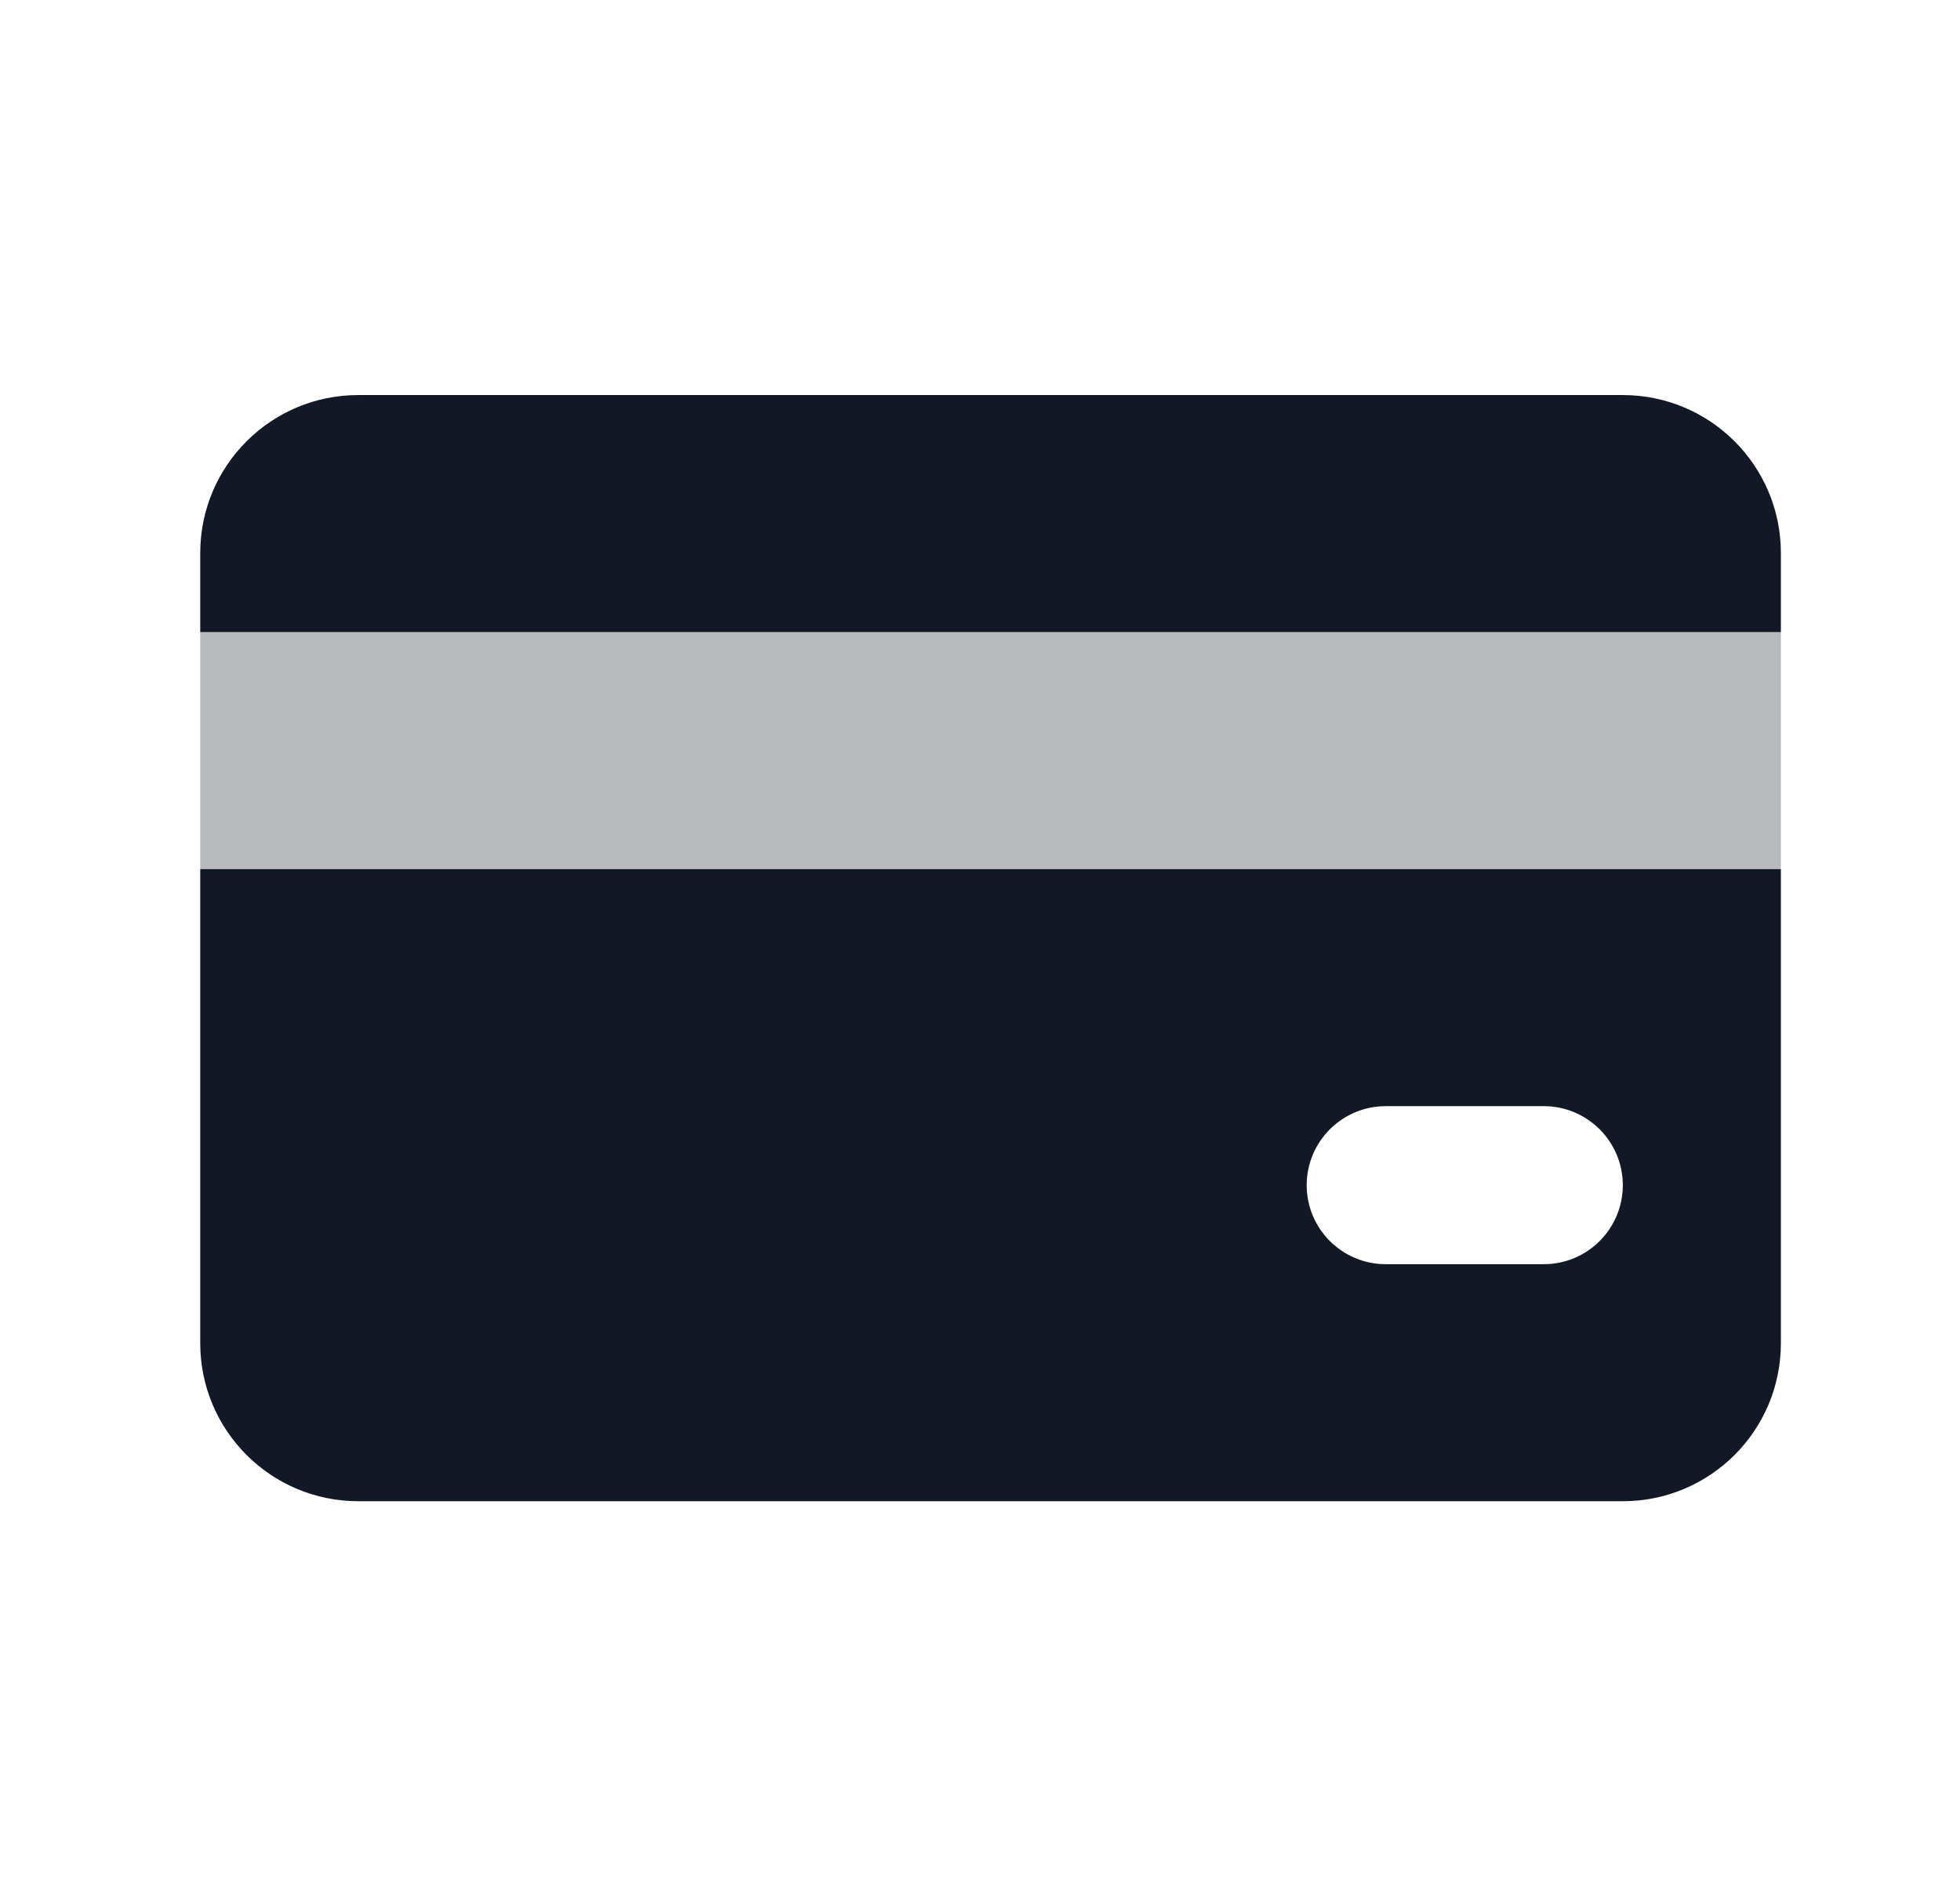
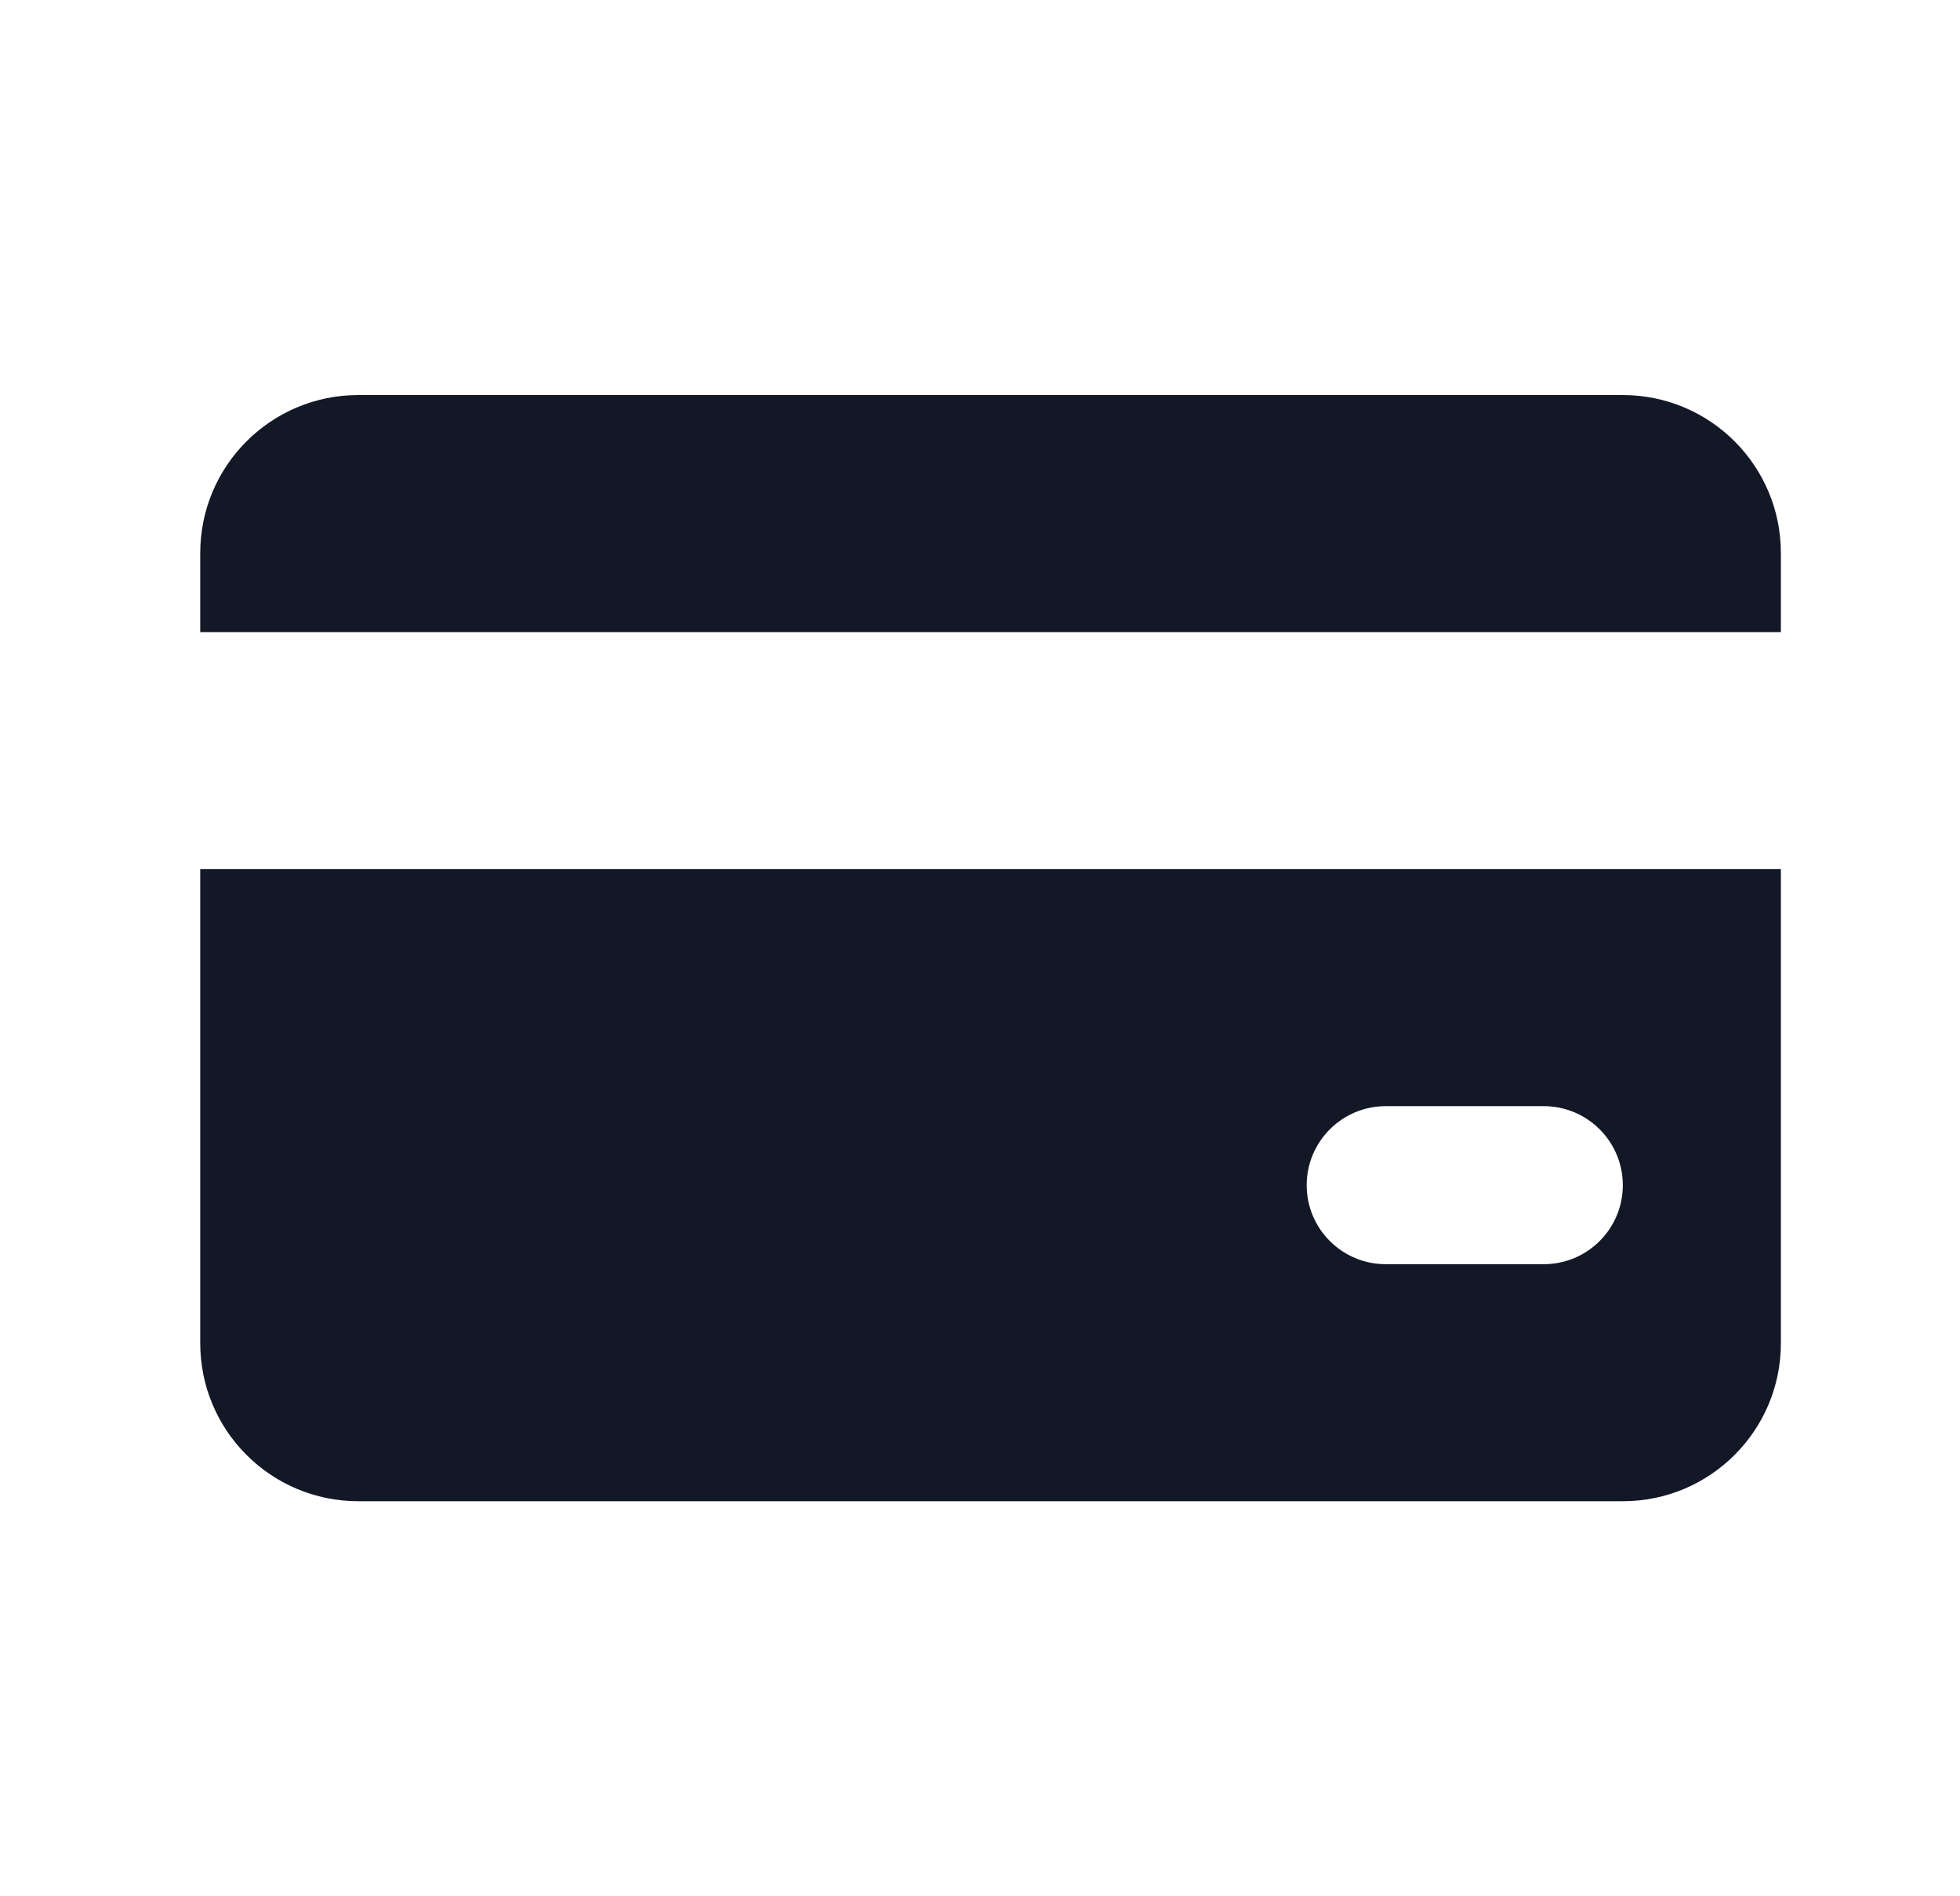
<svg xmlns="http://www.w3.org/2000/svg" width="31" height="30" viewBox="0 0 31 30" fill="none">
  <g clip-path="url(#clip0_33482_326)">
-     <rect opacity="0.3" x="3.167" y="10" width="25" height="3.75" fill="#121826" />
    <path fill-rule="evenodd" clip-rule="evenodd" d="M25.667 6.25H5.667C4.286 6.25 3.167 7.369 3.167 8.75V10H28.167V8.75C28.167 7.369 27.048 6.25 25.667 6.25ZM3.167 21.25V13.75H28.167V21.25C28.167 22.631 27.048 23.75 25.667 23.75H5.667C4.286 23.75 3.167 22.631 3.167 21.25ZM21.917 17.5H24.417C25.107 17.5 25.667 18.06 25.667 18.75C25.667 19.44 25.107 20 24.417 20H21.917C21.227 20 20.667 19.44 20.667 18.75C20.667 18.06 21.227 17.5 21.917 17.5Z" fill="#121826" />
  </g>
  <defs>
    <clipPath id="clip0_33482_326">
      <rect width="30" height="30" fill="white" transform="translate(0.667)" />
    </clipPath>
  </defs>
</svg>